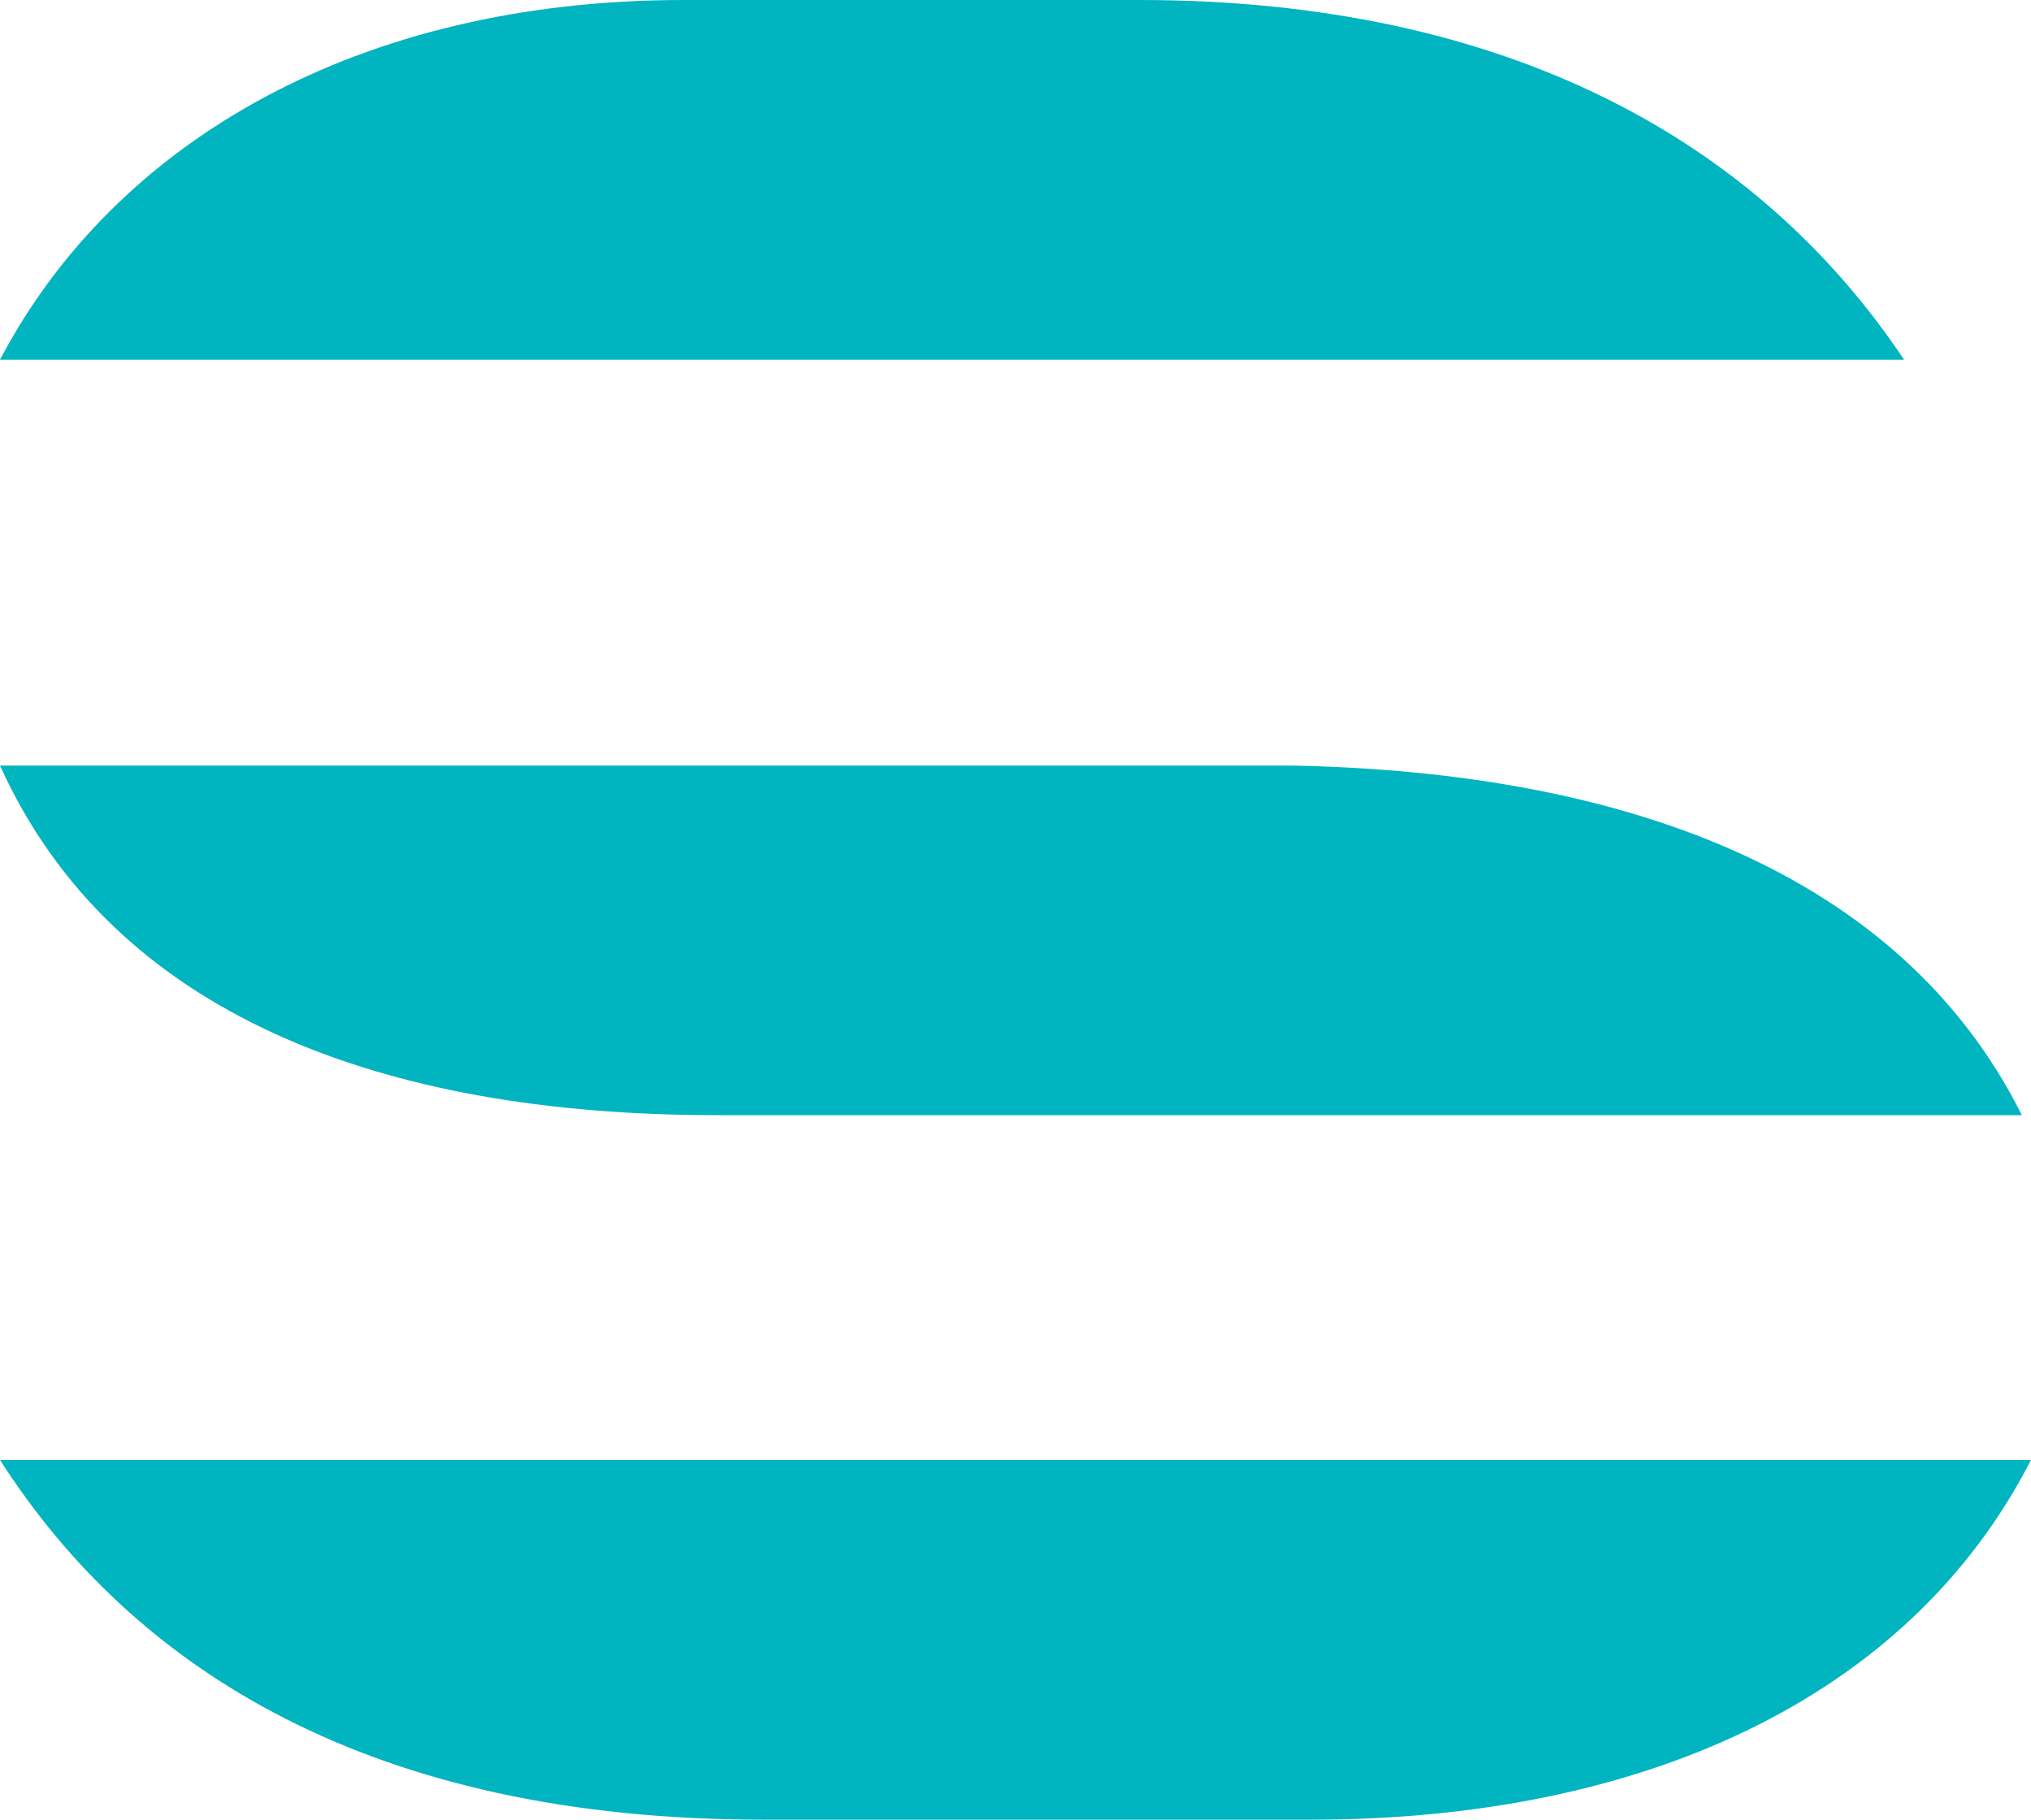
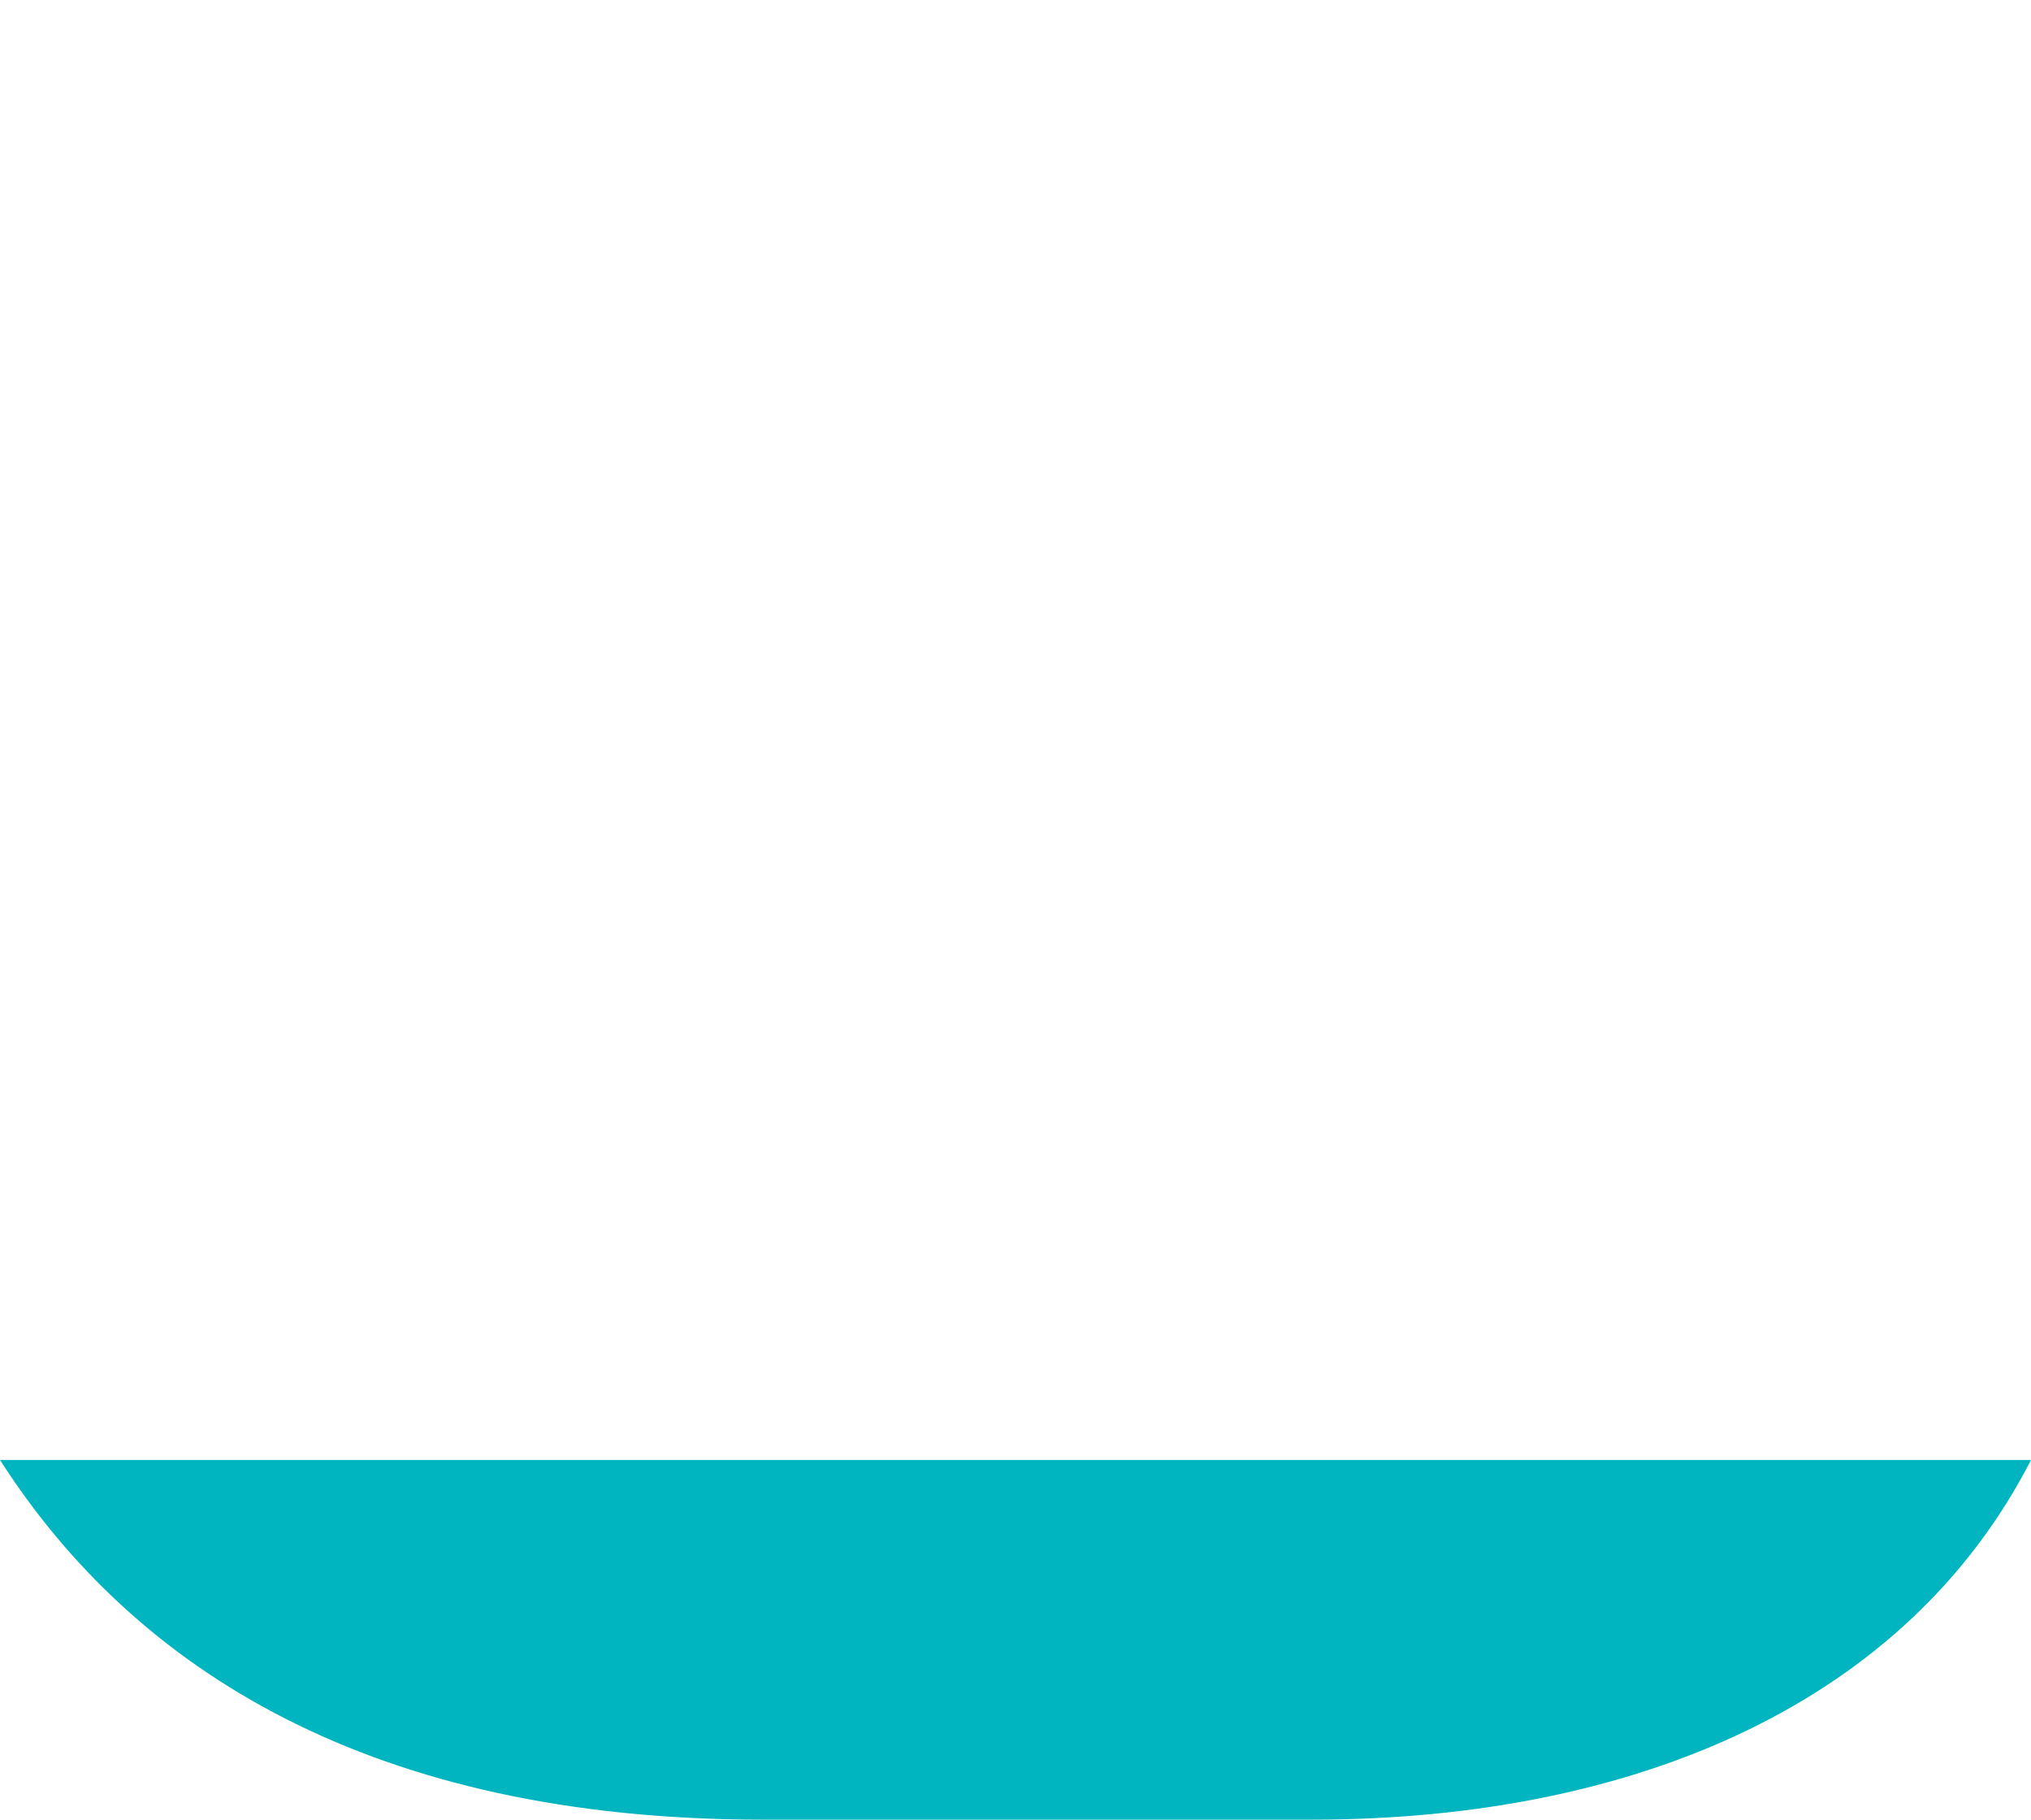
<svg xmlns="http://www.w3.org/2000/svg" width="96px" height="86px" viewBox="0 0 96 86" version="1.1">
  <title>Logo</title>
  <g id="Symbols" stroke="none" stroke-width="1" fill="none" fill-rule="evenodd">
    <g id="Logo" fill="#00B4C0">
      <path d="M0,69 C6.384,78.959 17.608,86 36.068,86 L62,86 C77.441,86 90.166,80.385 96,69 L0,69 Z" id="Fill-8" />
-       <path d="M61.066,36.183 L-0,36.183 C5.33,47.941 18,52.704 33.87,52.704 L95.57,52.706 C89.786,41.151 76.666,36.48 61.066,36.183" id="Fill-10" />
-       <path d="M90,17 C83.111,6.68 71.255,0 53.853,0 L32.314,0 C16.944,0 5.419,6.702 0,17 L90,17 Z" id="Fill-13" />
    </g>
  </g>
</svg>